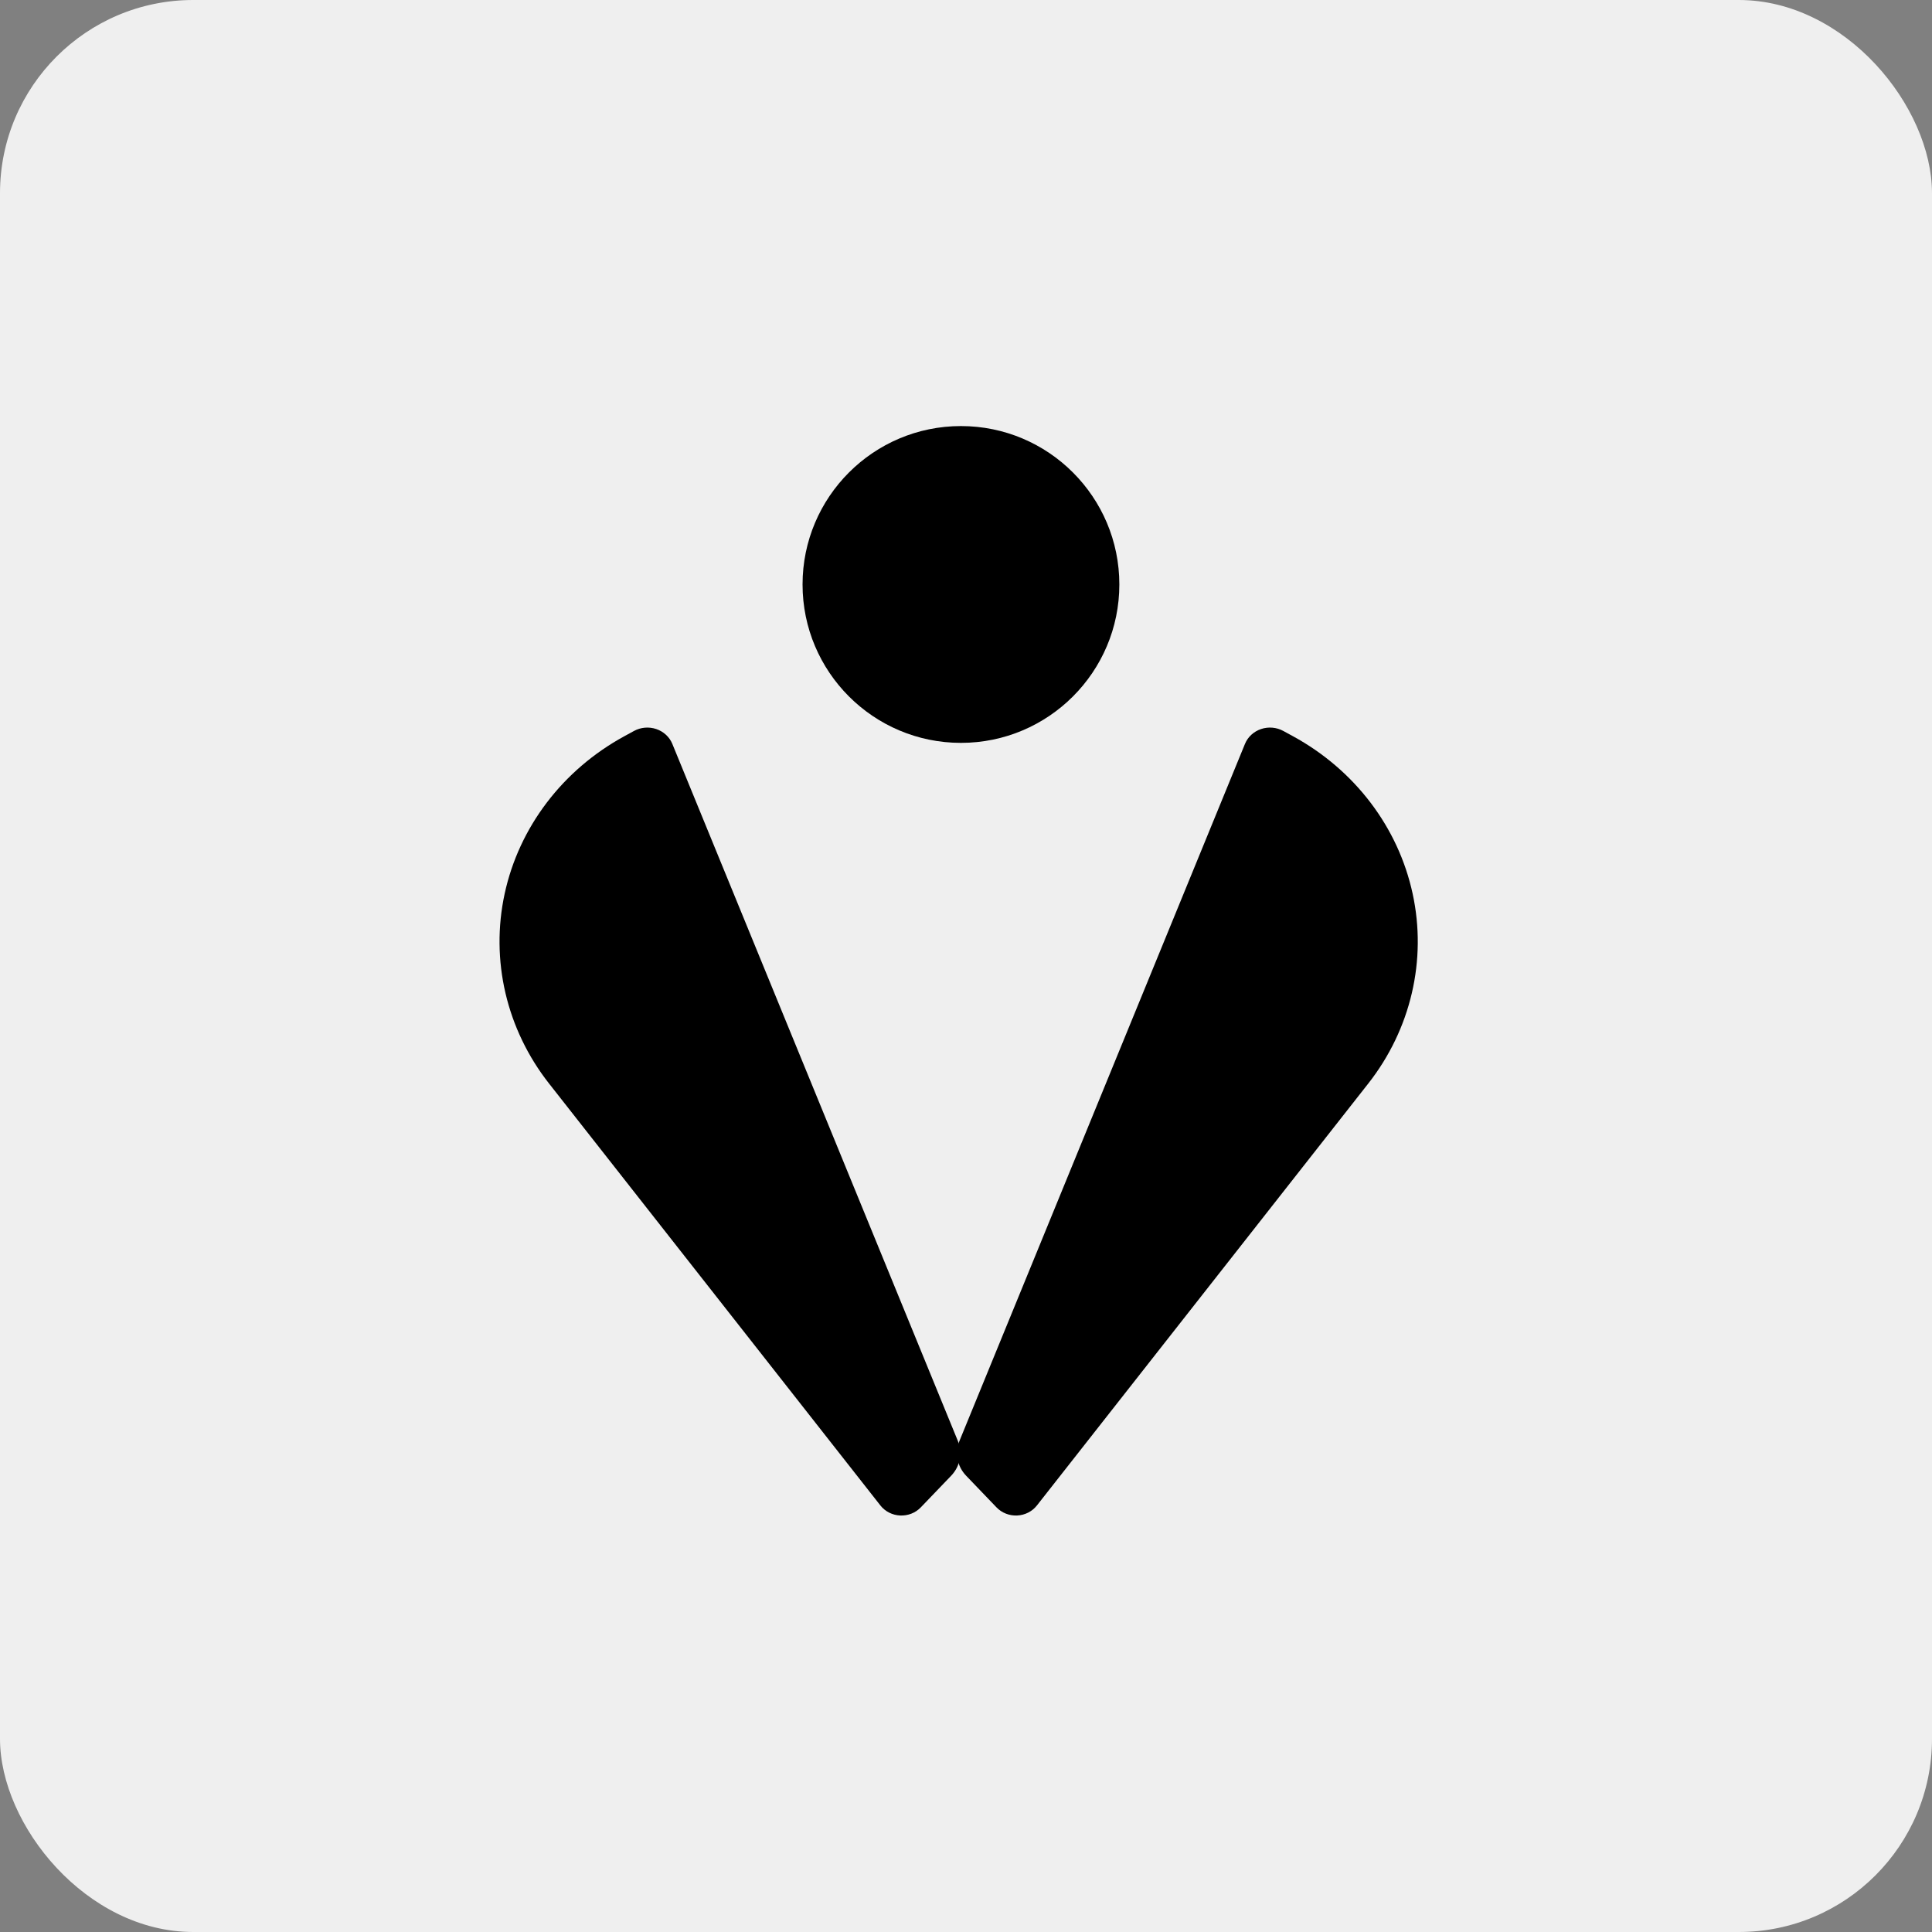
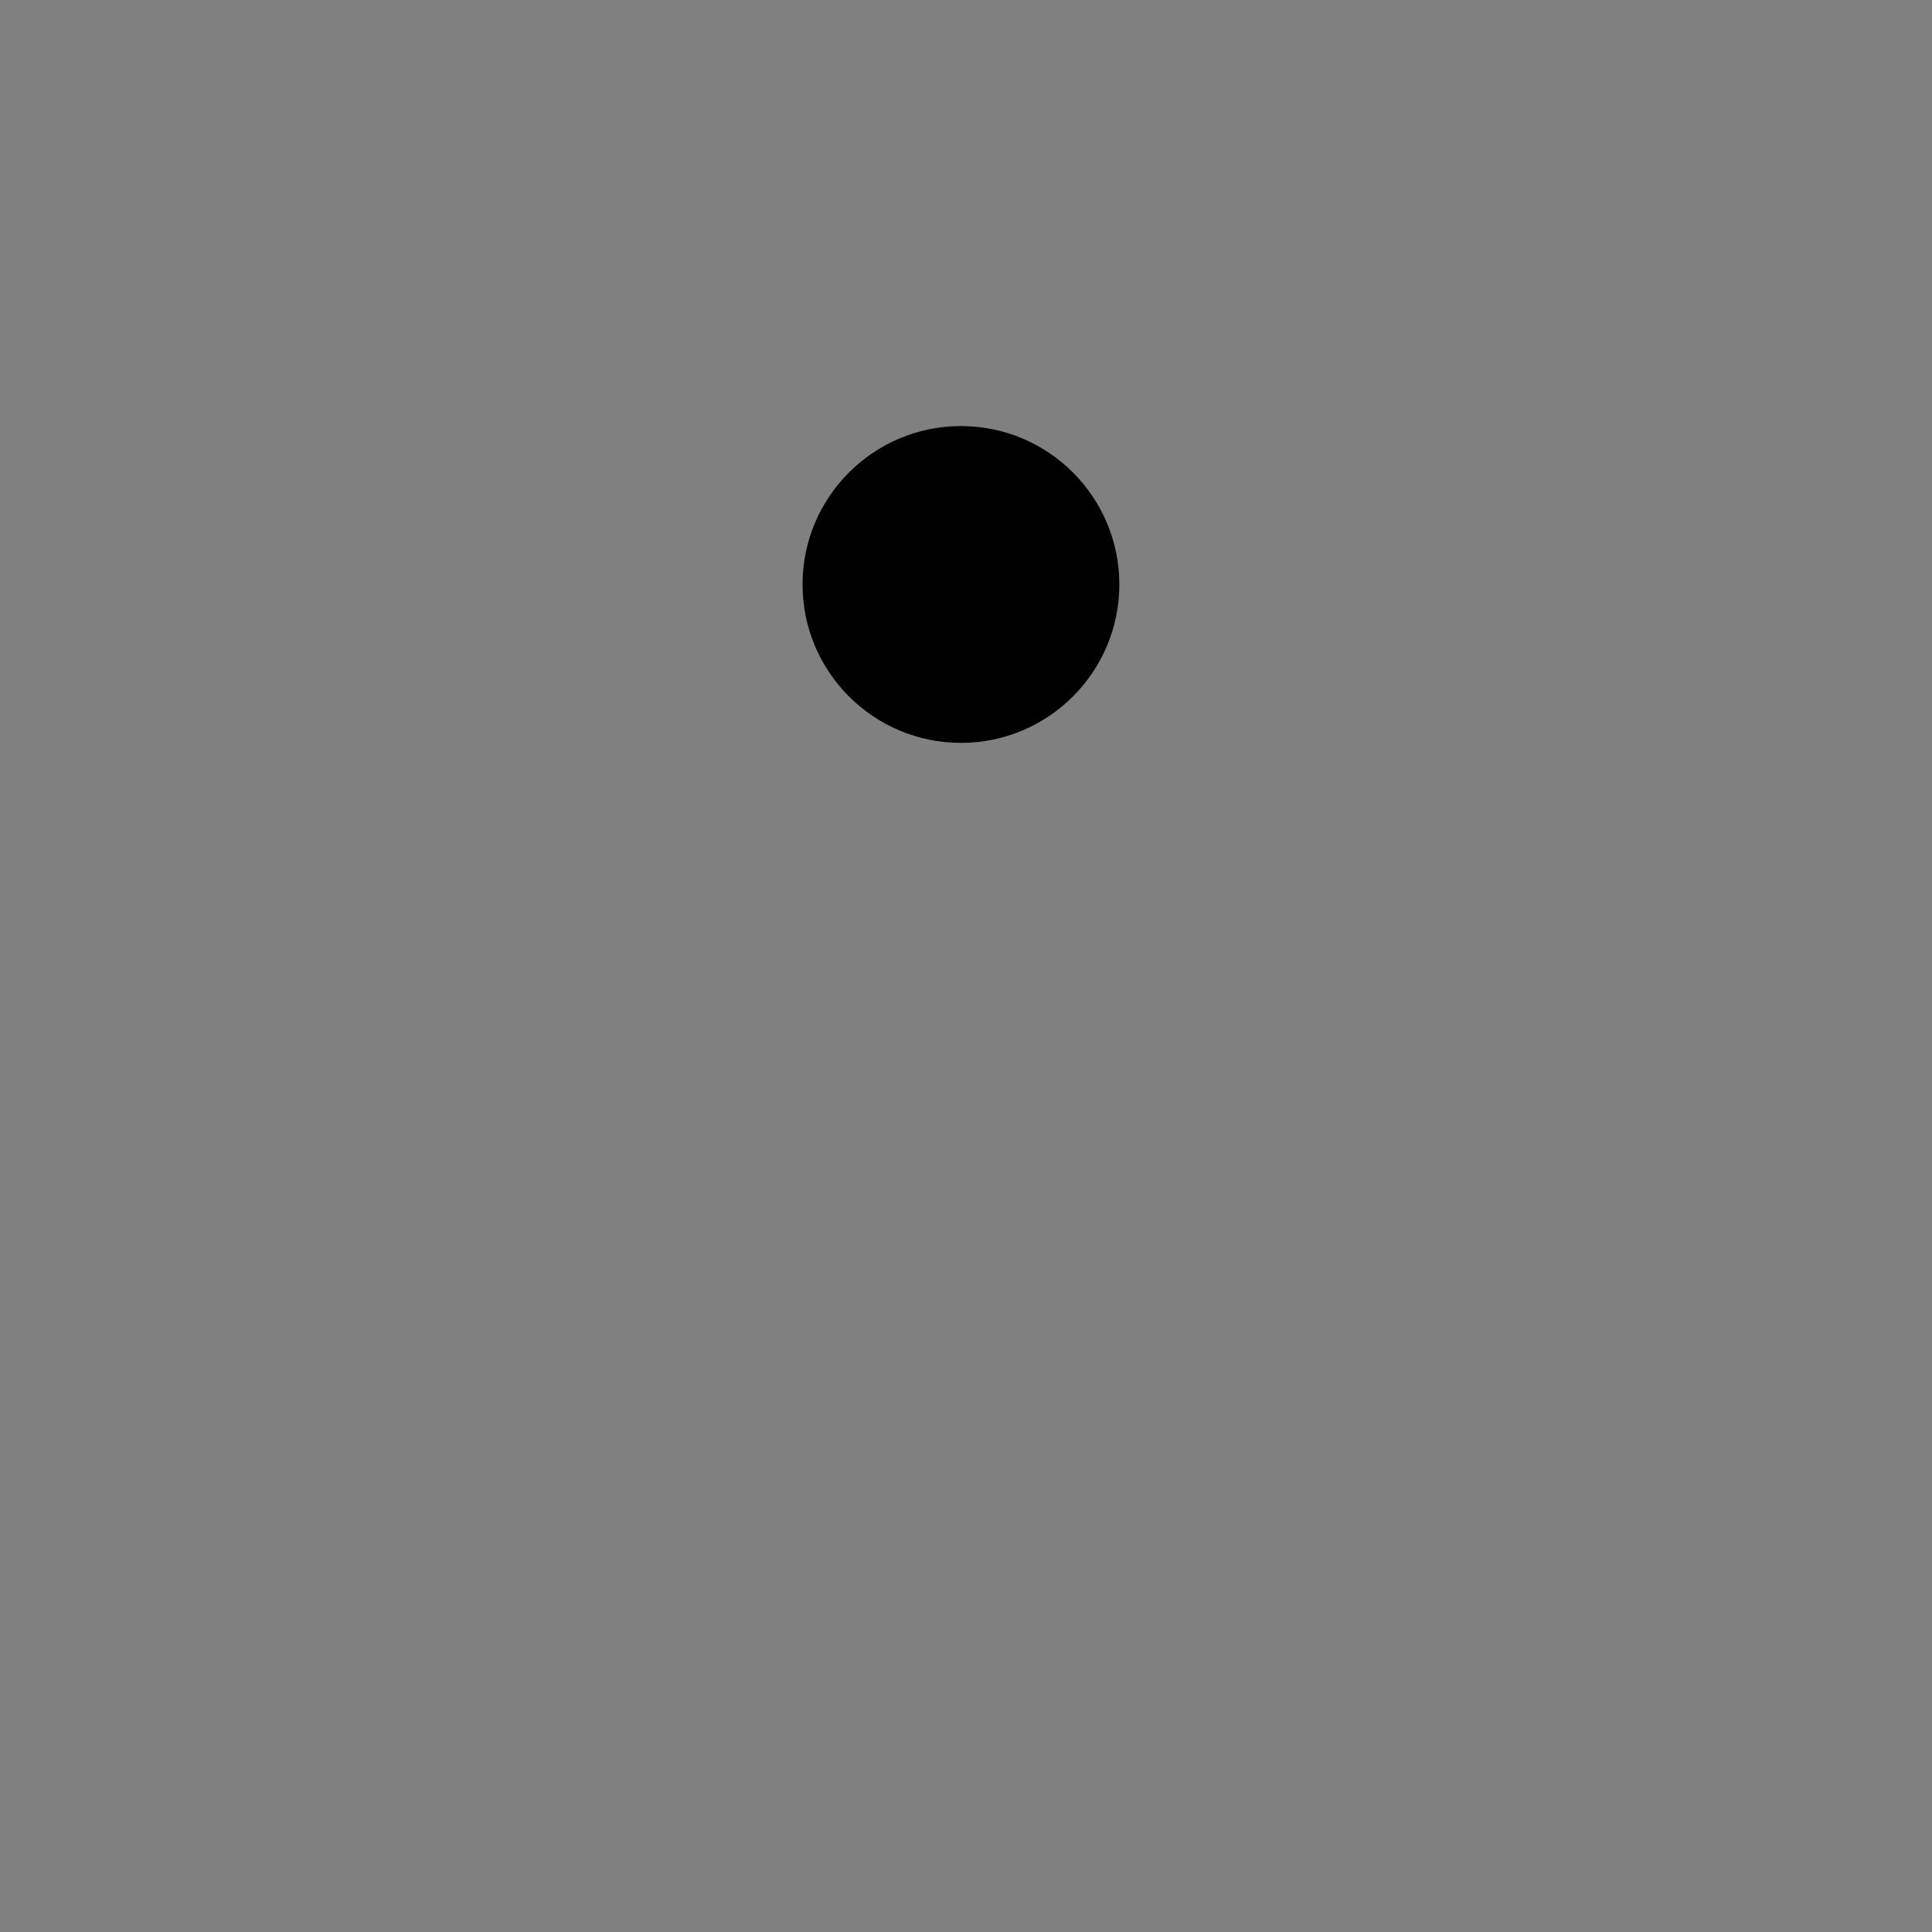
<svg xmlns="http://www.w3.org/2000/svg" width="250" height="250" viewBox="0 0 250 250" fill="none">
  <rect x="0" y="0" width="250" height="250" fill="#808080" stroke="none" />
-   <rect width="250" height="250" rx="25" fill="#EFEFEF" />
-   <path d="M177.05 140.213C182.566 133.189 184.658 124.238 182.794 115.639C180.931 107.039 175.291 99.619 167.31 95.267L166.059 94.585C165.182 94.106 164.131 94.016 163.178 94.338C162.226 94.659 161.467 95.36 161.099 96.259L124.145 186.475C123.517 188.008 123.857 189.748 125.021 190.961L128.952 195.057C129.635 195.768 130.613 196.152 131.622 196.105C132.631 196.057 133.565 195.583 134.172 194.811L177.05 140.213Z" fill="black" />
-   <path d="M71.049 140.213C65.533 133.189 63.441 124.238 65.304 115.639C67.168 107.039 72.808 99.619 80.789 95.267L82.04 94.585C82.917 94.106 83.968 94.016 84.92 94.338C85.872 94.659 86.631 95.36 86.999 96.259L123.954 186.475C124.581 188.008 124.242 189.748 123.078 190.961L119.146 195.057C118.464 195.768 117.485 196.152 116.476 196.105C115.468 196.057 114.533 195.583 113.927 194.811L71.049 140.213Z" fill="black" />
  <path d="M124.346 55.133C135.66 55.133 144.843 64.316 144.843 75.63C144.843 86.944 135.66 96.127 124.346 96.127C113.032 96.127 103.85 86.944 103.85 75.63C103.85 64.316 113.032 55.133 124.346 55.133Z" fill="black" />
</svg>